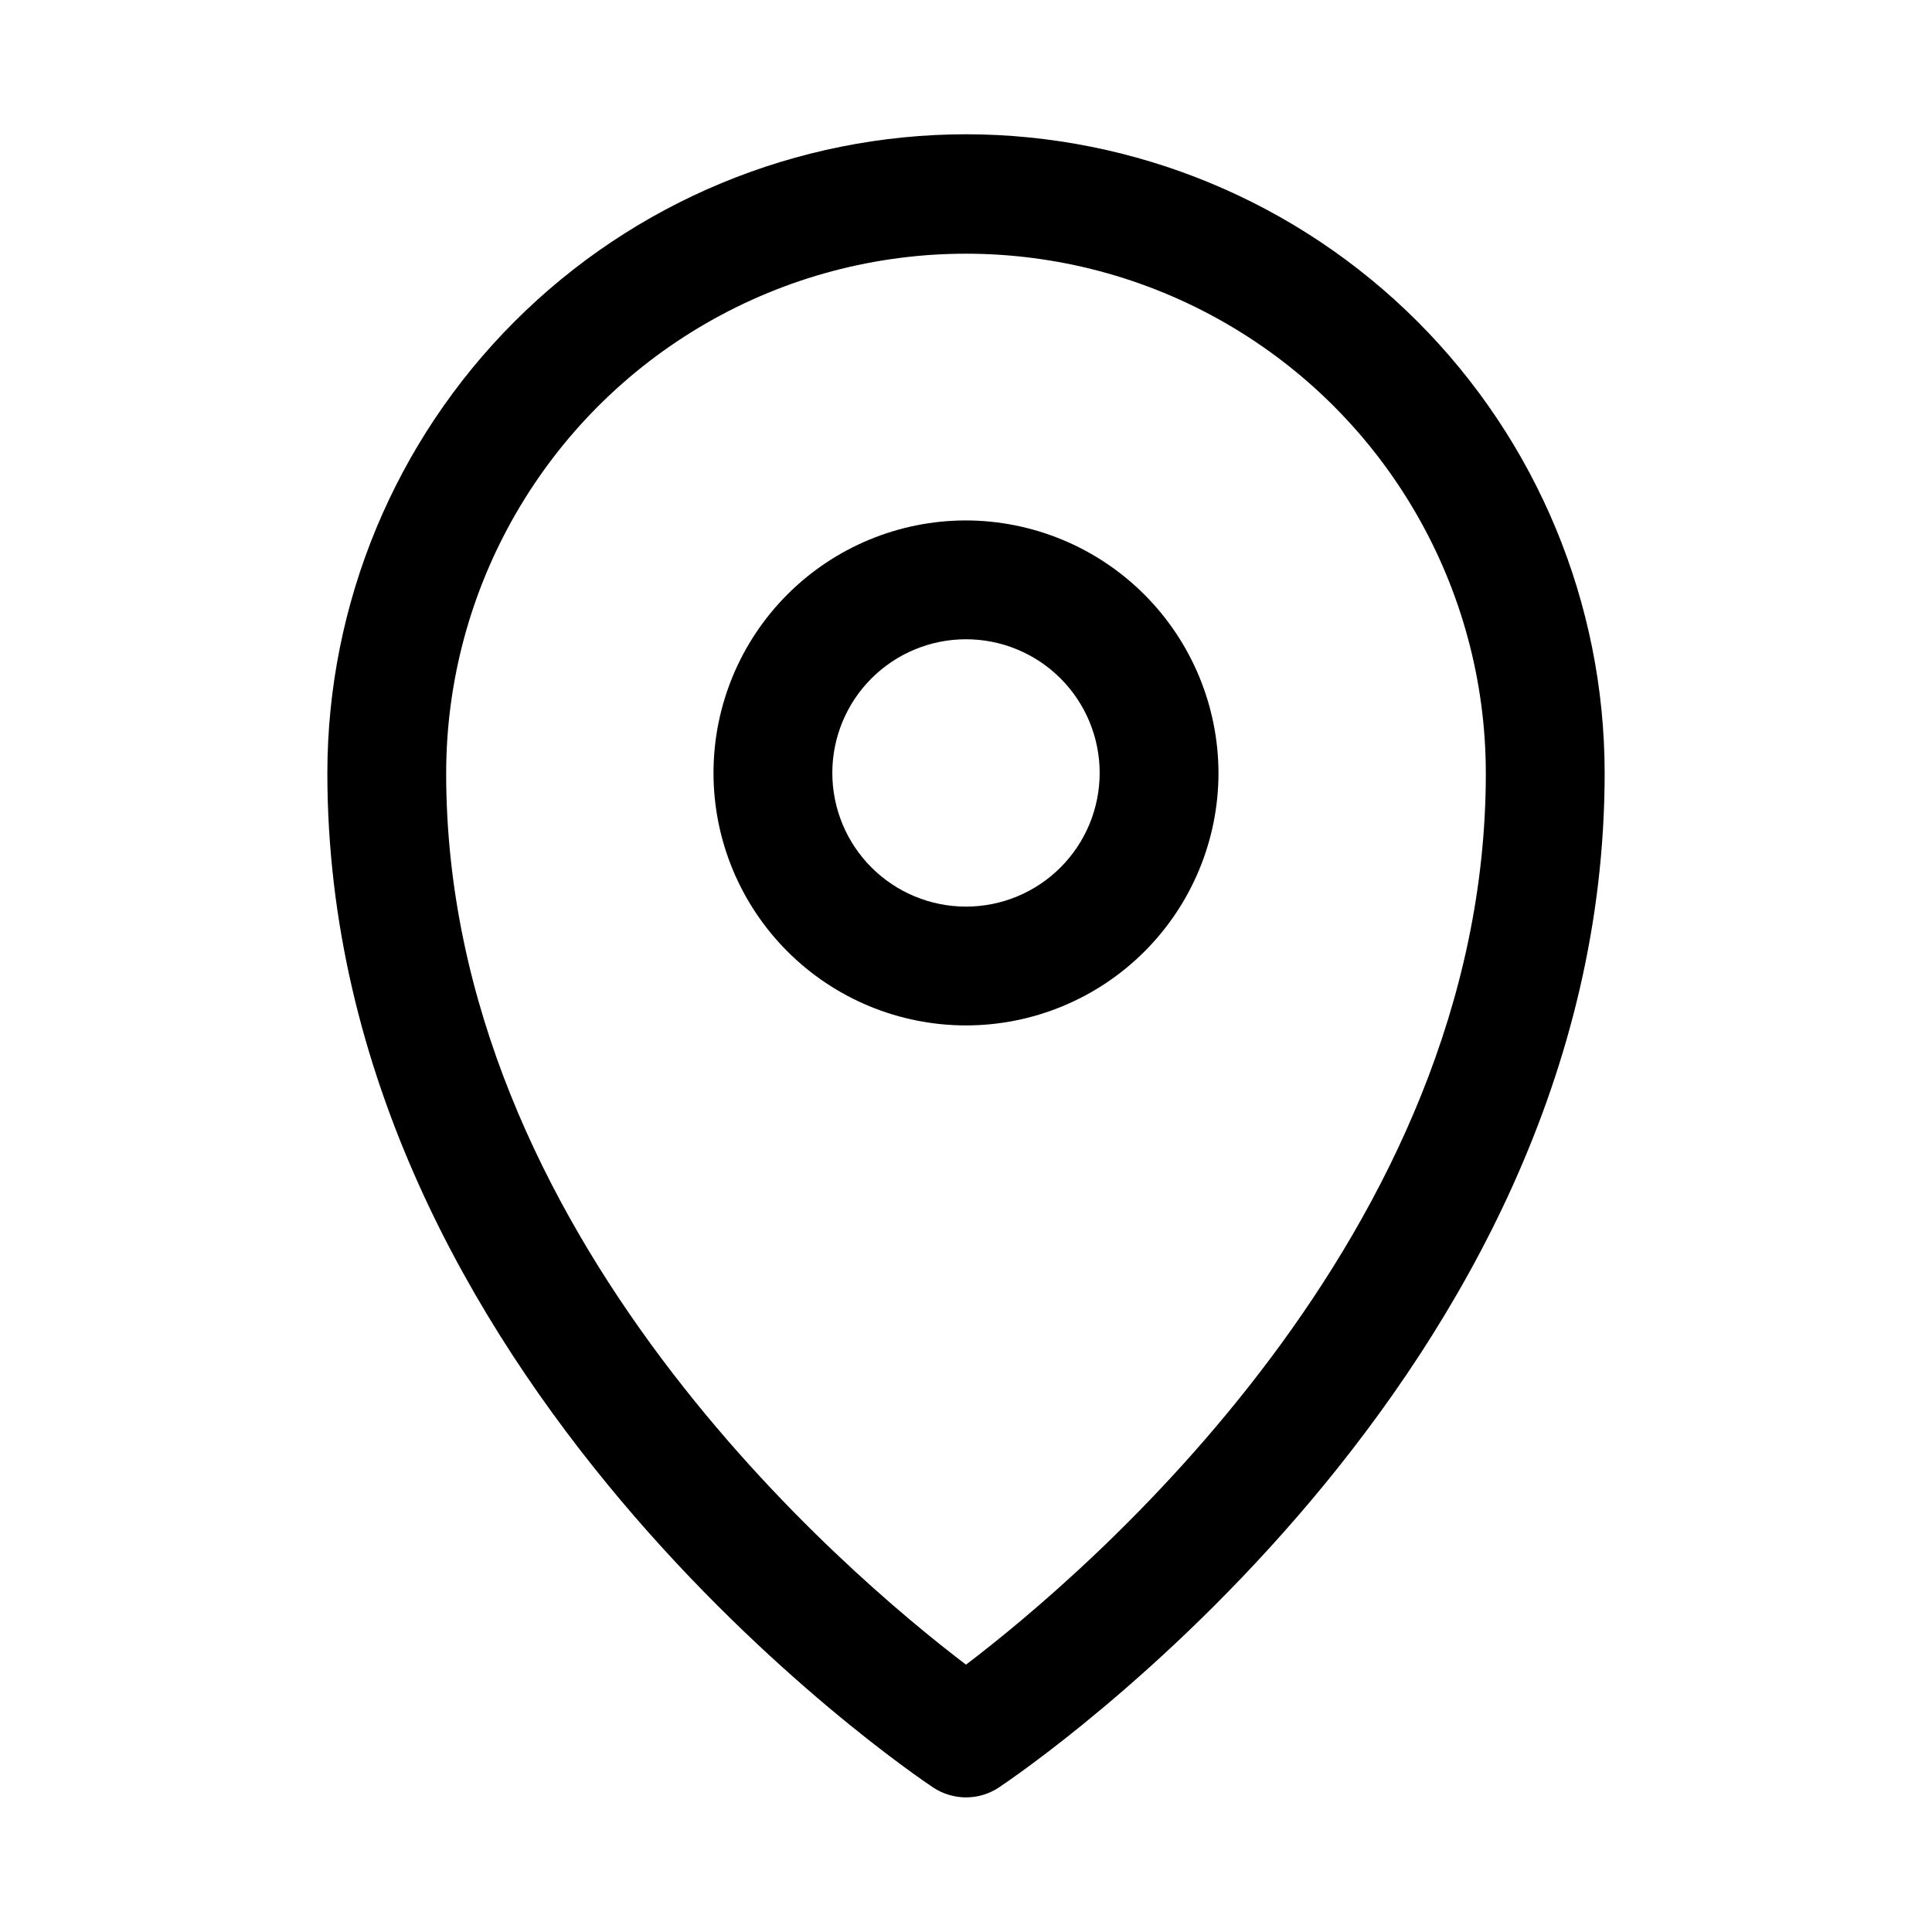
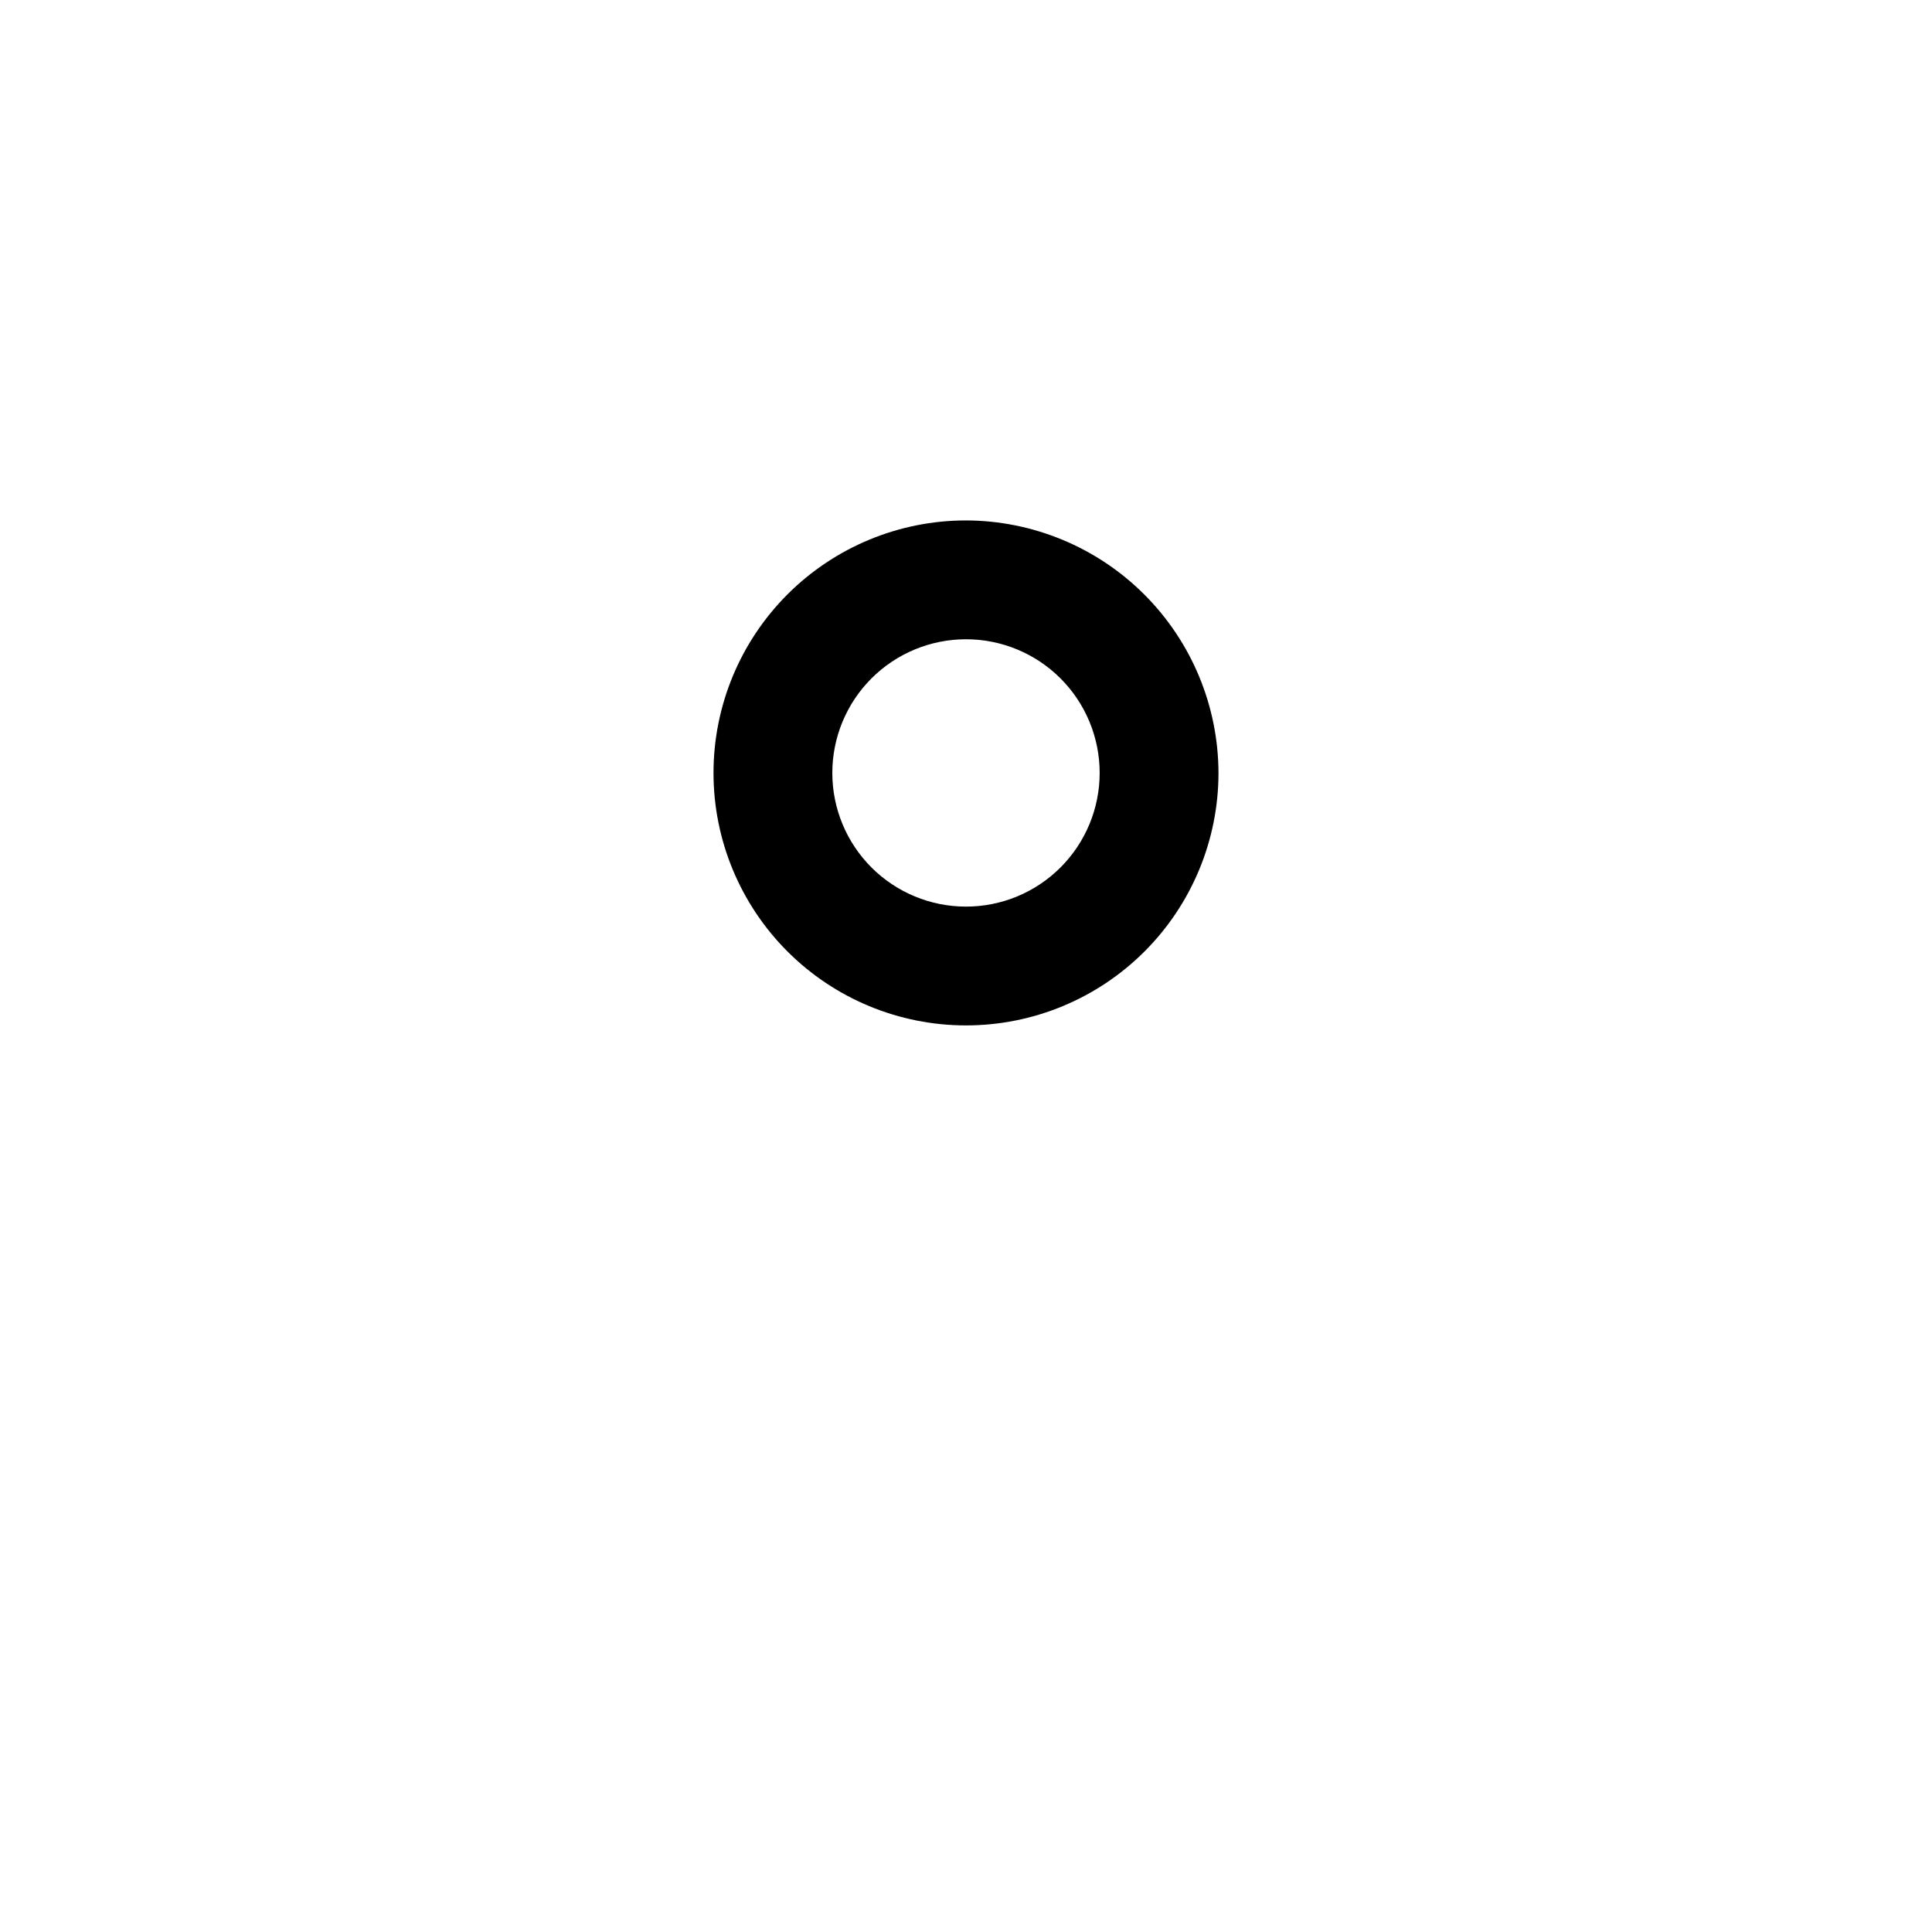
<svg xmlns="http://www.w3.org/2000/svg" fill="#000000" width="800px" height="800px" version="1.1" viewBox="144 144 512 512">
  <g>
-     <path d="m400 179.58c-44.875 0.043-87.902 17.887-119.63 49.617-31.73 31.73-49.574 74.758-49.617 119.63 0 160.12 153.98 264.5 160.59 268.91v-0.004c2.57 1.691 5.582 2.594 8.66 2.594s6.086-0.902 8.656-2.594c6.613-4.41 160.59-108.79 160.59-268.91v0.004c-0.039-44.875-17.887-87.902-49.617-119.63-31.73-31.73-74.754-49.574-119.63-49.617zm0 405.57c-31.488-23.93-137.76-113.67-137.76-236.16 0-49.219 26.258-94.695 68.879-119.3 42.625-24.609 95.137-24.609 137.76 0 42.621 24.609 68.879 70.086 68.879 119.3 0 122.33-106.27 212.23-137.76 236.16z" />
    <path d="m400 281.92c-17.746 0-34.766 7.051-47.316 19.598-12.547 12.551-19.598 29.57-19.598 47.316 0 17.746 7.051 34.766 19.598 47.312 12.551 12.547 29.57 19.598 47.316 19.598s34.766-7.051 47.312-19.598 19.598-29.566 19.598-47.312c-0.043-17.734-7.106-34.73-19.645-47.27s-29.535-19.602-47.266-19.645zm0 102.34c-9.398 0-18.406-3.731-25.051-10.375-6.644-6.644-10.375-15.652-10.375-25.047 0-9.398 3.731-18.406 10.375-25.051s15.652-10.375 25.051-10.375c9.395 0 18.402 3.731 25.047 10.375s10.375 15.652 10.375 25.051c0 9.395-3.731 18.402-10.375 25.047-6.644 6.644-15.652 10.375-25.047 10.375z" />
  </g>
</svg>